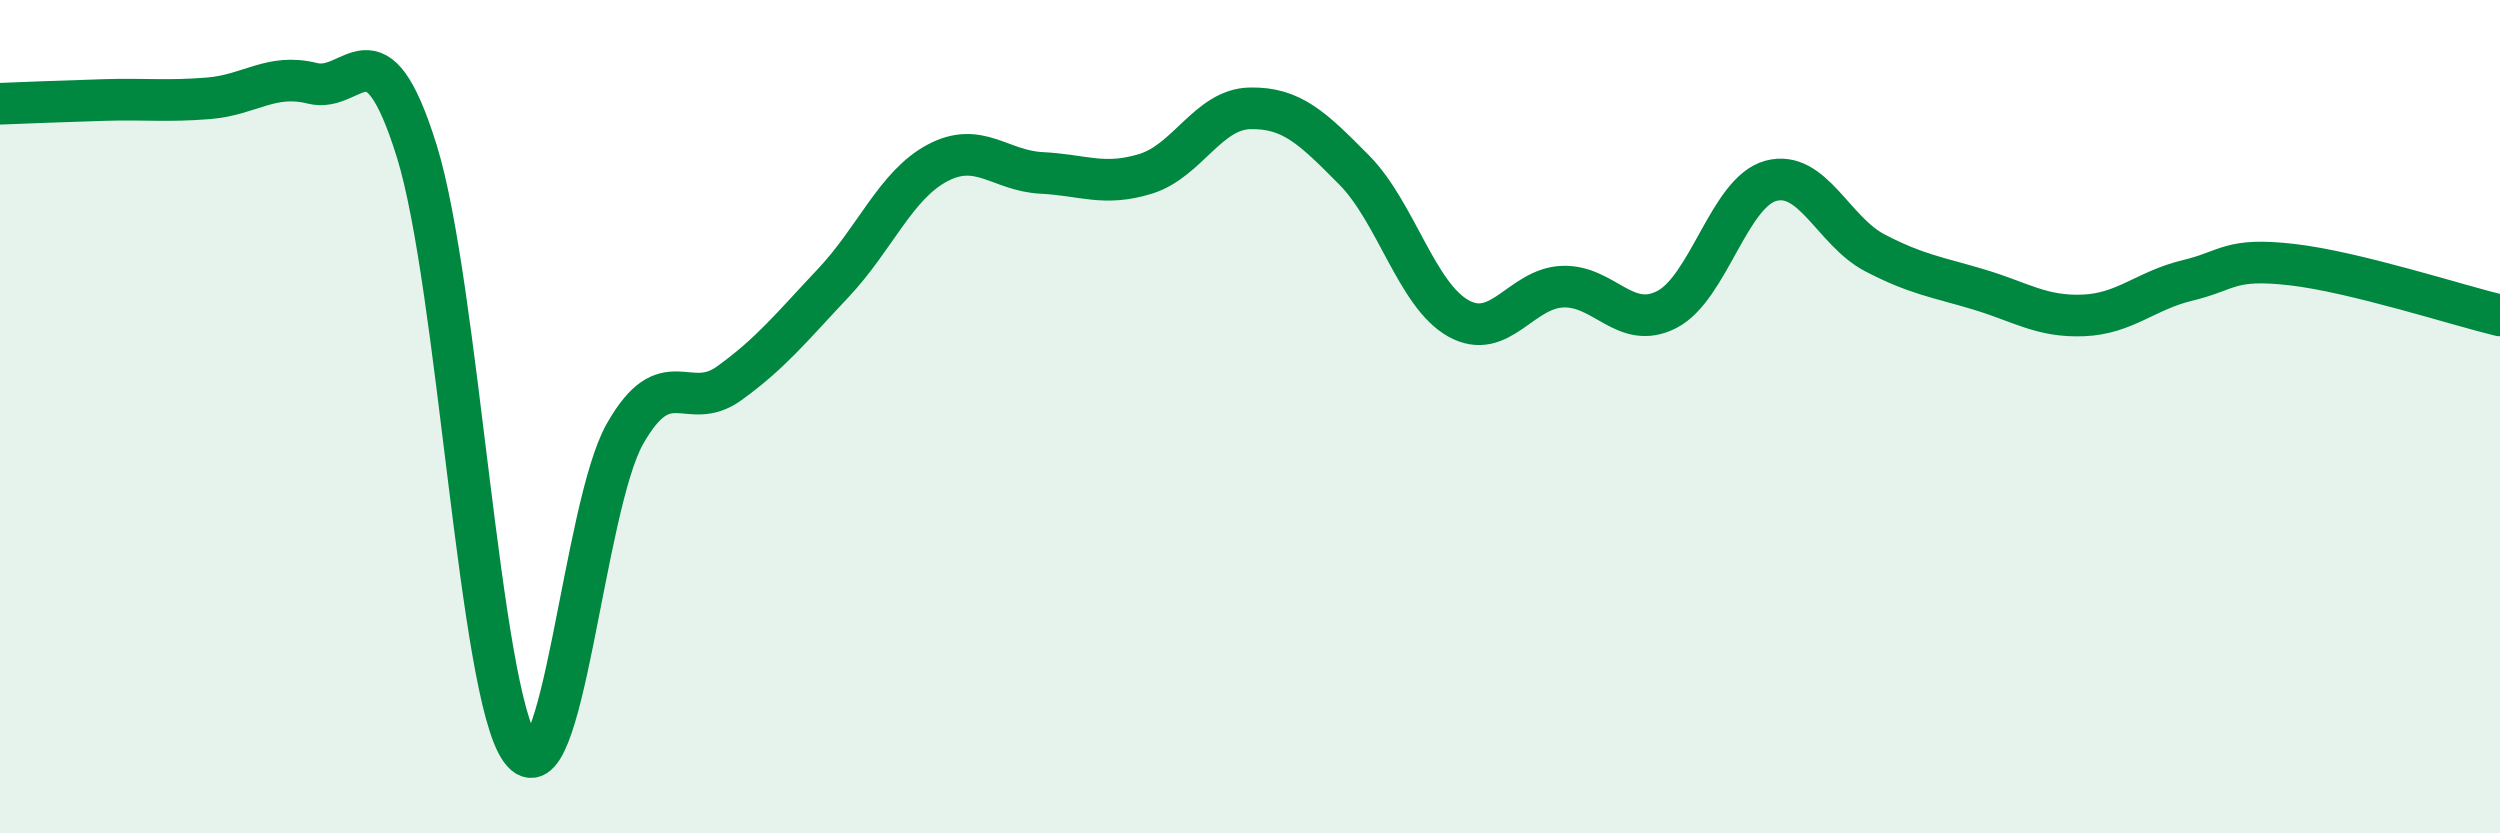
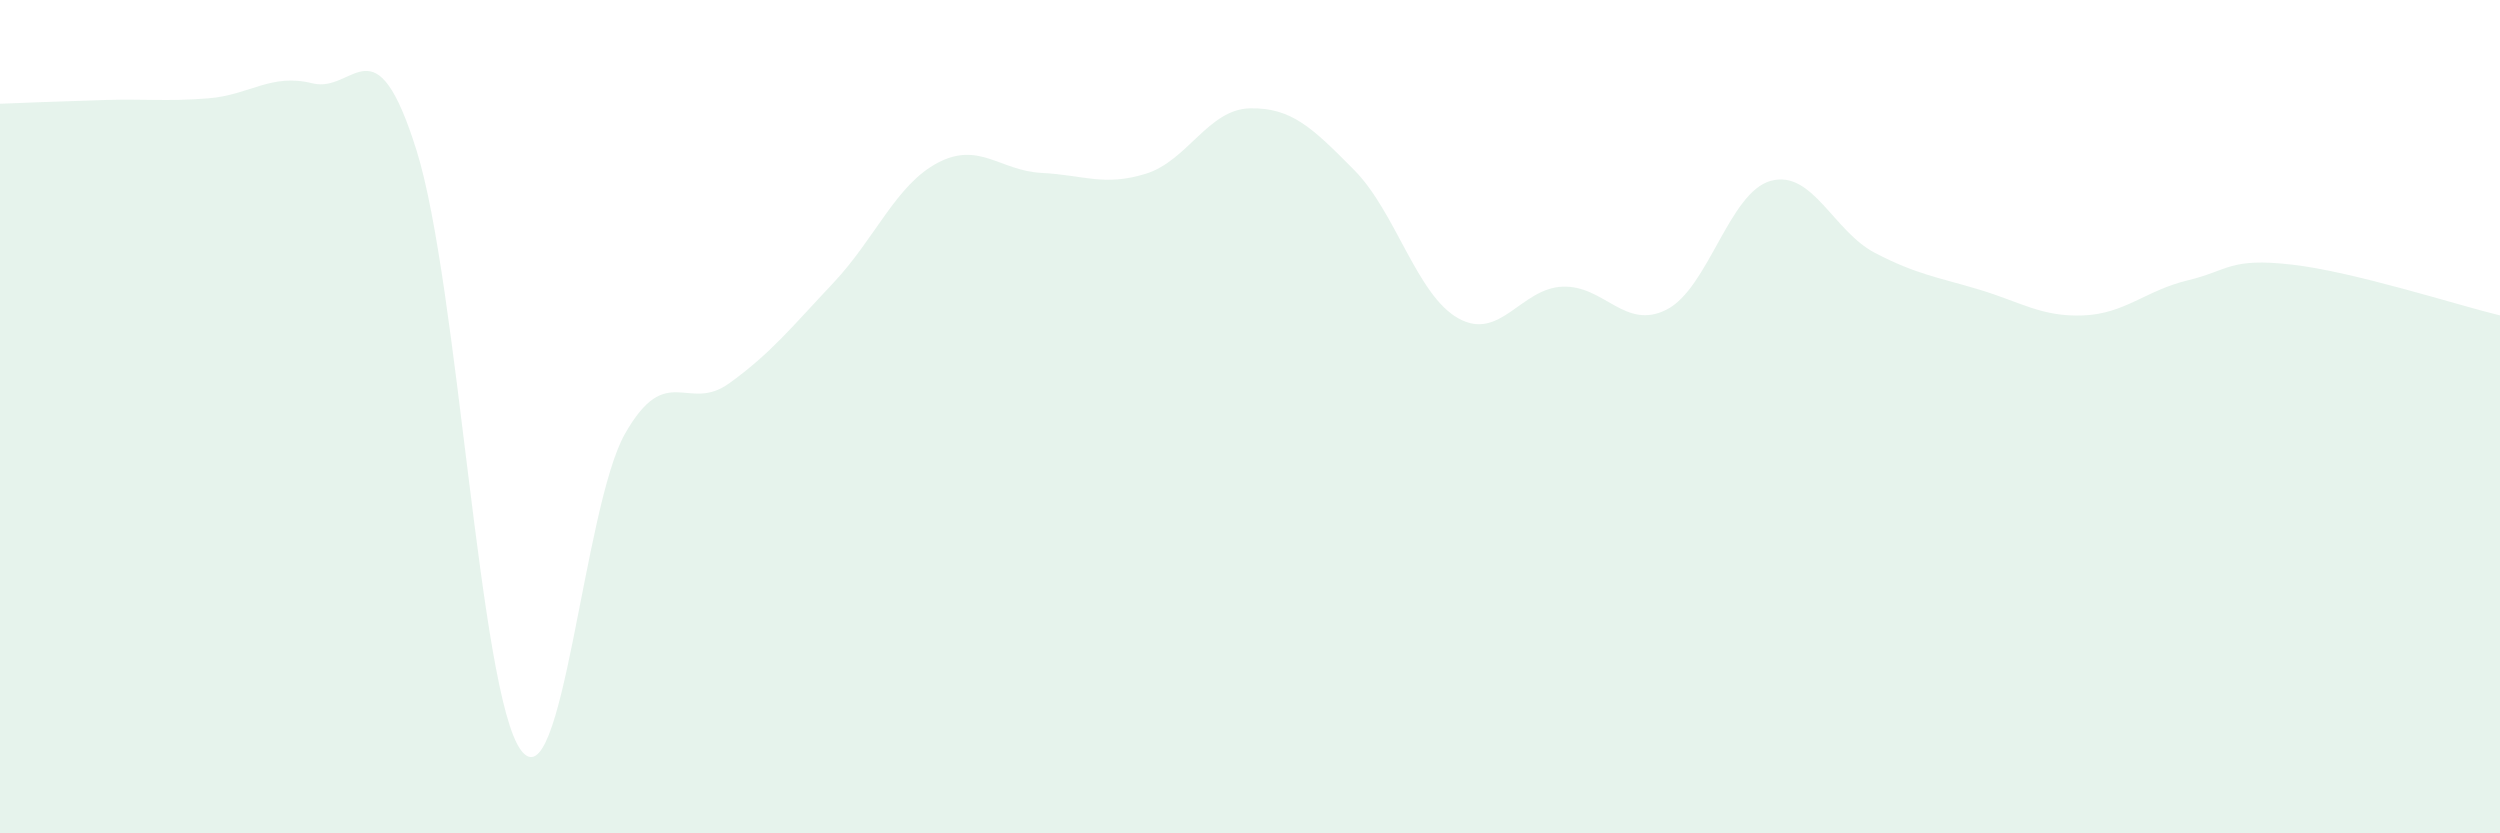
<svg xmlns="http://www.w3.org/2000/svg" width="60" height="20" viewBox="0 0 60 20">
  <path d="M 0,2.49 C 0.5,2.47 1.5,2.43 2.5,2.4 C 3.5,2.37 4,2.44 5,2.36 C 6,2.28 6.5,1.75 7.5,2 C 8.5,2.25 9,0.42 10,3.62 C 11,6.82 11.5,16.64 12.5,18 C 13.5,19.36 14,12.17 15,10.41 C 16,8.65 16.5,9.92 17.5,9.2 C 18.5,8.48 19,7.85 20,6.79 C 21,5.73 21.5,4.44 22.5,3.91 C 23.5,3.38 24,4.1 25,4.15 C 26,4.2 26.5,4.48 27.5,4.17 C 28.5,3.86 29,2.62 30,2.6 C 31,2.58 31.5,3.07 32.5,4.08 C 33.5,5.09 34,7.08 35,7.64 C 36,8.2 36.5,6.92 37.5,6.88 C 38.5,6.84 39,7.94 40,7.43 C 41,6.92 41.5,4.61 42.5,4.34 C 43.5,4.07 44,5.55 45,6.07 C 46,6.59 46.5,6.65 47.5,6.95 C 48.5,7.25 49,7.61 50,7.57 C 51,7.53 51.5,6.97 52.5,6.73 C 53.5,6.49 53.5,6.18 55,6.35 C 56.5,6.52 59,7.33 60,7.57L60 20L0 20Z" fill="#008740" opacity="0.1" stroke-linecap="round" stroke-linejoin="round" />
-   <path d="M 0,2.49 C 0.5,2.47 1.5,2.43 2.5,2.4 C 3.5,2.37 4,2.44 5,2.36 C 6,2.28 6.5,1.75 7.5,2 C 8.5,2.25 9,0.42 10,3.62 C 11,6.82 11.5,16.64 12.5,18 C 13.5,19.36 14,12.17 15,10.41 C 16,8.65 16.5,9.92 17.5,9.2 C 18.5,8.48 19,7.85 20,6.79 C 21,5.73 21.5,4.44 22.5,3.91 C 23.5,3.38 24,4.1 25,4.15 C 26,4.2 26.5,4.48 27.5,4.17 C 28.5,3.86 29,2.62 30,2.6 C 31,2.58 31.5,3.07 32.5,4.08 C 33.5,5.09 34,7.08 35,7.64 C 36,8.2 36.5,6.92 37.5,6.88 C 38.5,6.84 39,7.94 40,7.43 C 41,6.92 41.5,4.61 42.5,4.34 C 43.5,4.07 44,5.55 45,6.07 C 46,6.59 46.5,6.65 47.5,6.95 C 48.5,7.25 49,7.61 50,7.57 C 51,7.53 51.5,6.97 52.5,6.73 C 53.5,6.49 53.5,6.18 55,6.35 C 56.5,6.52 59,7.33 60,7.57" stroke="#008740" stroke-width="1" fill="none" stroke-linecap="round" stroke-linejoin="round" />
</svg>